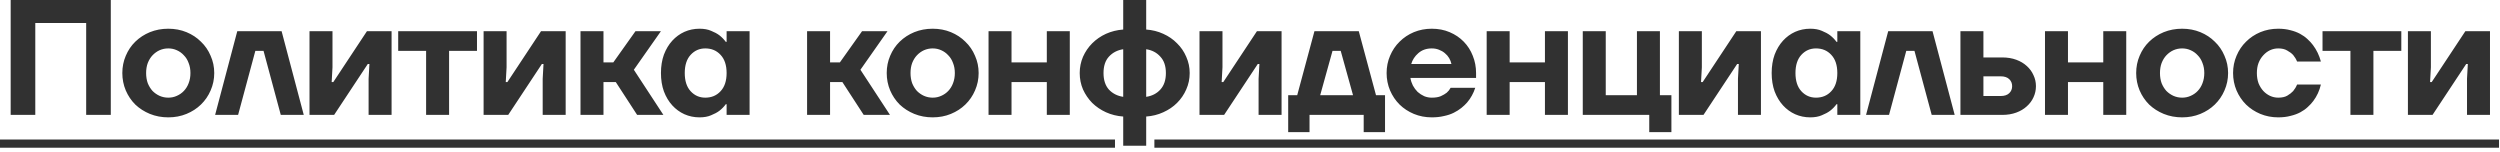
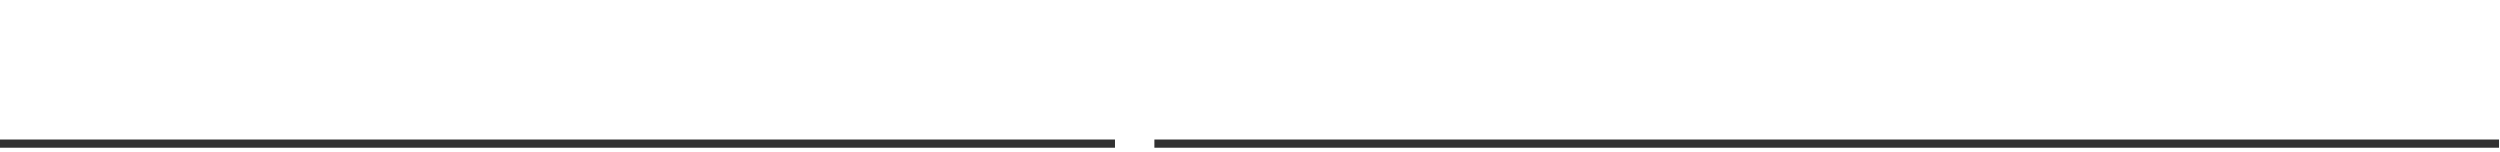
<svg xmlns="http://www.w3.org/2000/svg" width="396" height="24" viewBox="0 0 396 24" fill="none">
-   <path d="M1.69 -0.001H17.55V18.199H13.65V3.639H5.59V18.199H1.69V-0.001ZM26.656 18.589C25.616 18.589 24.645 18.407 23.744 18.043C22.86 17.679 22.089 17.185 21.43 16.561C20.789 15.92 20.286 15.175 19.922 14.325C19.558 13.459 19.376 12.54 19.376 11.569C19.376 10.599 19.558 9.689 19.922 8.839C20.286 7.973 20.789 7.227 21.43 6.603C22.089 5.962 22.86 5.459 23.744 5.095C24.645 4.731 25.616 4.549 26.656 4.549C27.696 4.549 28.658 4.731 29.542 5.095C30.426 5.459 31.189 5.962 31.83 6.603C32.489 7.227 33 7.973 33.364 8.839C33.745 9.689 33.936 10.599 33.936 11.569C33.936 12.54 33.745 13.459 33.364 14.325C33 15.175 32.489 15.92 31.83 16.561C31.189 17.185 30.426 17.679 29.542 18.043C28.658 18.407 27.696 18.589 26.656 18.589ZM26.656 15.469C27.141 15.469 27.592 15.374 28.008 15.183C28.441 14.993 28.814 14.733 29.126 14.403C29.455 14.057 29.707 13.649 29.88 13.181C30.071 12.696 30.166 12.159 30.166 11.569C30.166 10.98 30.071 10.451 29.88 9.983C29.707 9.498 29.455 9.091 29.126 8.761C28.814 8.415 28.441 8.146 28.008 7.955C27.592 7.765 27.141 7.669 26.656 7.669C26.171 7.669 25.711 7.765 25.278 7.955C24.862 8.146 24.489 8.415 24.16 8.761C23.848 9.091 23.597 9.498 23.406 9.983C23.233 10.451 23.146 10.98 23.146 11.569C23.146 12.159 23.233 12.696 23.406 13.181C23.597 13.649 23.848 14.057 24.16 14.403C24.489 14.733 24.862 14.993 25.278 15.183C25.711 15.374 26.171 15.469 26.656 15.469ZM37.585 4.939H44.605L48.115 18.199H44.475L41.745 8.059H40.445L37.715 18.199H34.075L37.585 4.939ZM49.026 4.939H52.666V10.659L52.536 12.999H52.796L58.126 4.939H62.026V18.199H58.386V12.479L58.516 10.139H58.256L52.926 18.199H49.026V4.939ZM67.495 8.059H63.075V4.939H75.555V8.059H71.135V18.199H67.495V8.059ZM76.602 4.939H80.242V10.659L80.112 12.999H80.371L85.701 4.939H89.602V18.199H85.962V12.479L86.091 10.139H85.832L80.501 18.199H76.602V4.939ZM91.951 4.939H95.591V9.879H97.151L100.661 4.939H104.691L100.401 11.049L105.081 18.199H100.921L97.541 12.999H95.591V18.199H91.951V4.939ZM110.805 18.589C109.955 18.589 109.158 18.425 108.413 18.095C107.685 17.766 107.043 17.298 106.489 16.691C105.934 16.085 105.492 15.348 105.163 14.481C104.851 13.615 104.695 12.644 104.695 11.569C104.695 10.495 104.851 9.524 105.163 8.657C105.492 7.791 105.934 7.054 106.489 6.447C107.043 5.841 107.685 5.373 108.413 5.043C109.158 4.714 109.955 4.549 110.805 4.549C111.533 4.549 112.148 4.662 112.651 4.887C113.171 5.095 113.604 5.329 113.951 5.589C114.349 5.901 114.687 6.248 114.965 6.629H115.095V4.939H118.735V18.199H115.095V16.509H114.965C114.687 16.891 114.349 17.237 113.951 17.549C113.604 17.809 113.171 18.043 112.651 18.251C112.148 18.477 111.533 18.589 110.805 18.589ZM111.715 15.469C112.703 15.469 113.509 15.131 114.133 14.455C114.774 13.779 115.095 12.817 115.095 11.569C115.095 10.321 114.774 9.359 114.133 8.683C113.509 8.007 112.703 7.669 111.715 7.669C110.796 7.669 110.025 8.007 109.401 8.683C108.777 9.359 108.465 10.321 108.465 11.569C108.465 12.817 108.777 13.779 109.401 14.455C110.025 15.131 110.796 15.469 111.715 15.469ZM127.842 4.939H131.482V9.879H133.042L136.552 4.939H140.582L136.292 11.049L140.972 18.199H136.812L133.432 12.999H131.482V18.199H127.842V4.939ZM147.736 18.589C146.696 18.589 145.725 18.407 144.824 18.043C143.94 17.679 143.169 17.185 142.51 16.561C141.869 15.92 141.366 15.175 141.002 14.325C140.638 13.459 140.456 12.54 140.456 11.569C140.456 10.599 140.638 9.689 141.002 8.839C141.366 7.973 141.869 7.227 142.51 6.603C143.169 5.962 143.94 5.459 144.824 5.095C145.725 4.731 146.696 4.549 147.736 4.549C148.776 4.549 149.738 4.731 150.622 5.095C151.506 5.459 152.269 5.962 152.91 6.603C153.569 7.227 154.08 7.973 154.444 8.839C154.825 9.689 155.016 10.599 155.016 11.569C155.016 12.54 154.825 13.459 154.444 14.325C154.08 15.175 153.569 15.92 152.91 16.561C152.269 17.185 151.506 17.679 150.622 18.043C149.738 18.407 148.776 18.589 147.736 18.589ZM147.736 15.469C148.221 15.469 148.672 15.374 149.088 15.183C149.521 14.993 149.894 14.733 150.206 14.403C150.535 14.057 150.787 13.649 150.96 13.181C151.151 12.696 151.246 12.159 151.246 11.569C151.246 10.98 151.151 10.451 150.96 9.983C150.787 9.498 150.535 9.091 150.206 8.761C149.894 8.415 149.521 8.146 149.088 7.955C148.672 7.765 148.221 7.669 147.736 7.669C147.251 7.669 146.791 7.765 146.358 7.955C145.942 8.146 145.569 8.415 145.24 8.761C144.928 9.091 144.677 9.498 144.486 9.983C144.313 10.451 144.226 10.98 144.226 11.569C144.226 12.159 144.313 12.696 144.486 13.181C144.677 13.649 144.928 14.057 145.24 14.403C145.569 14.733 145.942 14.993 146.358 15.183C146.791 15.374 147.251 15.469 147.736 15.469ZM156.585 4.939H160.225V9.879H165.815V4.939H169.455V18.199H165.815V12.999H160.225V18.199H156.585V4.939ZM177.917 18.459C176.947 18.39 176.037 18.165 175.187 17.783C174.355 17.402 173.627 16.908 173.003 16.301C172.397 15.677 171.911 14.967 171.547 14.169C171.201 13.355 171.027 12.488 171.027 11.569C171.027 10.668 171.201 9.81 171.547 8.995C171.911 8.181 172.397 7.47 173.003 6.863C173.627 6.239 174.355 5.737 175.187 5.355C176.037 4.974 176.947 4.749 177.917 4.679V-0.001H181.557V4.679C182.528 4.749 183.429 4.974 184.261 5.355C185.111 5.737 185.839 6.239 186.445 6.863C187.069 7.47 187.555 8.181 187.901 8.995C188.265 9.81 188.447 10.668 188.447 11.569C188.447 12.488 188.265 13.355 187.901 14.169C187.555 14.967 187.069 15.677 186.445 16.301C185.839 16.908 185.111 17.402 184.261 17.783C183.429 18.165 182.528 18.39 181.557 18.459V23.087H177.917V18.459ZM177.917 7.799C176.999 7.938 176.245 8.328 175.655 8.969C175.083 9.593 174.797 10.46 174.797 11.569C174.797 12.679 175.083 13.554 175.655 14.195C176.245 14.819 176.999 15.201 177.917 15.339V7.799ZM181.557 15.339C182.476 15.201 183.221 14.819 183.793 14.195C184.383 13.554 184.677 12.679 184.677 11.569C184.677 10.46 184.383 9.593 183.793 8.969C183.221 8.328 182.476 7.938 181.557 7.799V15.339ZM190 4.939H193.64V10.659L193.51 12.999H193.77L199.1 4.939H203V18.199H199.36V12.479L199.49 10.139H199.23L193.9 18.199H190V4.939ZM204.049 15.079H205.479L208.209 4.939H215.229L217.959 15.079H219.389V20.929H216.009V18.199H207.429V20.929H204.049V15.079ZM214.319 15.079L212.369 8.059H211.069L209.119 15.079H214.319ZM226.789 18.589C225.784 18.589 224.839 18.407 223.955 18.043C223.088 17.679 222.334 17.185 221.693 16.561C221.052 15.92 220.549 15.175 220.185 14.325C219.821 13.459 219.639 12.54 219.639 11.569C219.639 10.599 219.821 9.689 220.185 8.839C220.549 7.973 221.052 7.227 221.693 6.603C222.334 5.962 223.088 5.459 223.955 5.095C224.839 4.731 225.784 4.549 226.789 4.549C227.829 4.549 228.774 4.731 229.623 5.095C230.49 5.459 231.235 5.962 231.859 6.603C232.483 7.245 232.96 7.99 233.289 8.839C233.636 9.689 233.809 10.599 233.809 11.569V12.349H223.409C223.478 12.765 223.608 13.164 223.799 13.545C224.007 13.927 224.258 14.265 224.553 14.559C224.865 14.837 225.212 15.062 225.593 15.235C225.974 15.391 226.373 15.469 226.789 15.469C227.378 15.469 227.855 15.391 228.219 15.235C228.6 15.062 228.912 14.88 229.155 14.689C229.415 14.464 229.623 14.204 229.779 13.909H233.679C233.402 14.776 232.968 15.556 232.379 16.249C232.119 16.544 231.816 16.83 231.469 17.107C231.122 17.385 230.724 17.636 230.273 17.861C229.822 18.087 229.302 18.26 228.713 18.381C228.141 18.52 227.5 18.589 226.789 18.589ZM229.909 10.139C229.84 9.81 229.718 9.498 229.545 9.203C229.372 8.909 229.146 8.649 228.869 8.423C228.609 8.198 228.297 8.016 227.933 7.877C227.586 7.739 227.205 7.669 226.789 7.669C225.94 7.669 225.229 7.921 224.657 8.423C224.102 8.909 223.73 9.481 223.539 10.139H229.909ZM235.489 4.939H239.129V9.879H244.719V4.939H248.359V18.199H244.719V12.999H239.129V18.199H235.489V4.939ZM261.241 18.199H250.711V4.939H254.351V15.079H259.291V4.939H262.931V15.079H264.751V20.929H261.241V18.199ZM265.933 4.939H269.573V10.659L269.443 12.999H269.703L275.033 4.939H278.933V18.199H275.293V12.479L275.423 10.139H275.163L269.833 18.199H265.933V4.939ZM286.742 18.589C285.893 18.589 285.096 18.425 284.35 18.095C283.622 17.766 282.981 17.298 282.426 16.691C281.872 16.085 281.43 15.348 281.1 14.481C280.788 13.615 280.632 12.644 280.632 11.569C280.632 10.495 280.788 9.524 281.1 8.657C281.43 7.791 281.872 7.054 282.426 6.447C282.981 5.841 283.622 5.373 284.35 5.043C285.096 4.714 285.893 4.549 286.742 4.549C287.47 4.549 288.086 4.662 288.588 4.887C289.108 5.095 289.542 5.329 289.888 5.589C290.287 5.901 290.625 6.248 290.902 6.629H291.032V4.939H294.672V18.199H291.032V16.509H290.902C290.625 16.891 290.287 17.237 289.888 17.549C289.542 17.809 289.108 18.043 288.588 18.251C288.086 18.477 287.47 18.589 286.742 18.589ZM287.652 15.469C288.64 15.469 289.446 15.131 290.07 14.455C290.712 13.779 291.032 12.817 291.032 11.569C291.032 10.321 290.712 9.359 290.07 8.683C289.446 8.007 288.64 7.669 287.652 7.669C286.734 7.669 285.962 8.007 285.338 8.683C284.714 9.359 284.402 10.321 284.402 11.569C284.402 12.817 284.714 13.779 285.338 14.455C285.962 15.131 286.734 15.469 287.652 15.469ZM299.092 4.939H306.112L309.622 18.199H305.982L303.252 8.059H301.952L299.222 18.199H295.582L299.092 4.939ZM310.533 4.939H314.173V9.099H317.163C317.978 9.099 318.715 9.221 319.373 9.463C320.032 9.706 320.587 10.035 321.037 10.451C321.505 10.867 321.861 11.353 322.103 11.907C322.363 12.445 322.493 13.025 322.493 13.649C322.493 14.273 322.363 14.863 322.103 15.417C321.861 15.955 321.505 16.431 321.037 16.847C320.587 17.263 320.032 17.593 319.373 17.835C318.715 18.078 317.978 18.199 317.163 18.199H310.533V4.939ZM316.903 15.209C317.493 15.209 317.943 15.062 318.255 14.767C318.567 14.473 318.723 14.1 318.723 13.649C318.723 13.199 318.567 12.826 318.255 12.531C317.943 12.237 317.493 12.089 316.903 12.089H314.173V15.209H316.903ZM323.927 4.939H327.567V9.879H333.157V4.939H336.797V18.199H333.157V12.999H327.567V18.199H323.927V4.939ZM345.65 18.589C344.61 18.589 343.639 18.407 342.738 18.043C341.854 17.679 341.082 17.185 340.424 16.561C339.782 15.92 339.28 15.175 338.916 14.325C338.552 13.459 338.37 12.54 338.37 11.569C338.37 10.599 338.552 9.689 338.916 8.839C339.28 7.973 339.782 7.227 340.424 6.603C341.082 5.962 341.854 5.459 342.738 5.095C343.639 4.731 344.61 4.549 345.65 4.549C346.69 4.549 347.652 4.731 348.536 5.095C349.42 5.459 350.182 5.962 350.824 6.603C351.482 7.227 351.994 7.973 352.358 8.839C352.739 9.689 352.93 10.599 352.93 11.569C352.93 12.54 352.739 13.459 352.358 14.325C351.994 15.175 351.482 15.92 350.824 16.561C350.182 17.185 349.42 17.679 348.536 18.043C347.652 18.407 346.69 18.589 345.65 18.589ZM345.65 15.469C346.135 15.469 346.586 15.374 347.002 15.183C347.435 14.993 347.808 14.733 348.12 14.403C348.449 14.057 348.7 13.649 348.874 13.181C349.064 12.696 349.16 12.159 349.16 11.569C349.16 10.98 349.064 10.451 348.874 9.983C348.7 9.498 348.449 9.091 348.12 8.761C347.808 8.415 347.435 8.146 347.002 7.955C346.586 7.765 346.135 7.669 345.65 7.669C345.164 7.669 344.705 7.765 344.272 7.955C343.856 8.146 343.483 8.415 343.154 8.761C342.842 9.091 342.59 9.498 342.4 9.983C342.226 10.451 342.14 10.98 342.14 11.569C342.14 12.159 342.226 12.696 342.4 13.181C342.59 13.649 342.842 14.057 343.154 14.403C343.483 14.733 343.856 14.993 344.272 15.183C344.705 15.374 345.164 15.469 345.65 15.469ZM360.869 18.589C359.863 18.589 358.919 18.407 358.035 18.043C357.168 17.679 356.414 17.185 355.773 16.561C355.131 15.92 354.629 15.175 354.265 14.325C353.901 13.459 353.719 12.54 353.719 11.569C353.719 10.599 353.901 9.689 354.265 8.839C354.629 7.973 355.131 7.227 355.773 6.603C356.414 5.962 357.168 5.459 358.035 5.095C358.919 4.731 359.863 4.549 360.869 4.549C361.579 4.549 362.221 4.627 362.793 4.783C363.365 4.922 363.876 5.113 364.327 5.355C364.777 5.598 365.167 5.875 365.497 6.187C365.843 6.499 366.138 6.82 366.381 7.149C366.953 7.912 367.369 8.779 367.629 9.749H363.859C363.703 9.368 363.495 9.021 363.235 8.709C362.992 8.449 362.68 8.215 362.299 8.007C361.935 7.782 361.458 7.669 360.869 7.669C360.418 7.669 359.985 7.765 359.569 7.955C359.17 8.146 358.815 8.415 358.503 8.761C358.191 9.091 357.939 9.498 357.749 9.983C357.575 10.451 357.489 10.98 357.489 11.569C357.489 12.159 357.575 12.696 357.749 13.181C357.939 13.649 358.191 14.057 358.503 14.403C358.815 14.733 359.17 14.993 359.569 15.183C359.985 15.374 360.418 15.469 360.869 15.469C361.458 15.469 361.935 15.365 362.299 15.157C362.68 14.932 362.992 14.689 363.235 14.429C363.495 14.117 363.703 13.771 363.859 13.389H367.629C367.403 14.36 367.005 15.227 366.433 15.989C366.19 16.319 365.895 16.639 365.549 16.951C365.219 17.263 364.829 17.541 364.379 17.783C363.928 18.026 363.408 18.217 362.819 18.355C362.247 18.511 361.597 18.589 360.869 18.589ZM372.308 8.059H367.888V4.939H380.368V8.059H375.948V18.199H372.308V8.059ZM381.414 4.939H385.054V10.659L384.924 12.999H385.184L390.514 4.939H394.414V18.199H390.774V12.479L390.904 10.139H390.644L385.314 18.199H381.414V4.939Z" fill="#313131" />
  <path d="M0 22.099H176.614V23.399H0V22.099ZM182.855 22.099H395.844V23.399H182.855V22.099Z" fill="#313131" />
  <a href="https://melon-pro.ru/privacy-policy/">
-     <rect fill="black" fill-opacity="0" y="0.23" width="395.844" height="33.54" />
-   </a>
+     </a>
</svg>